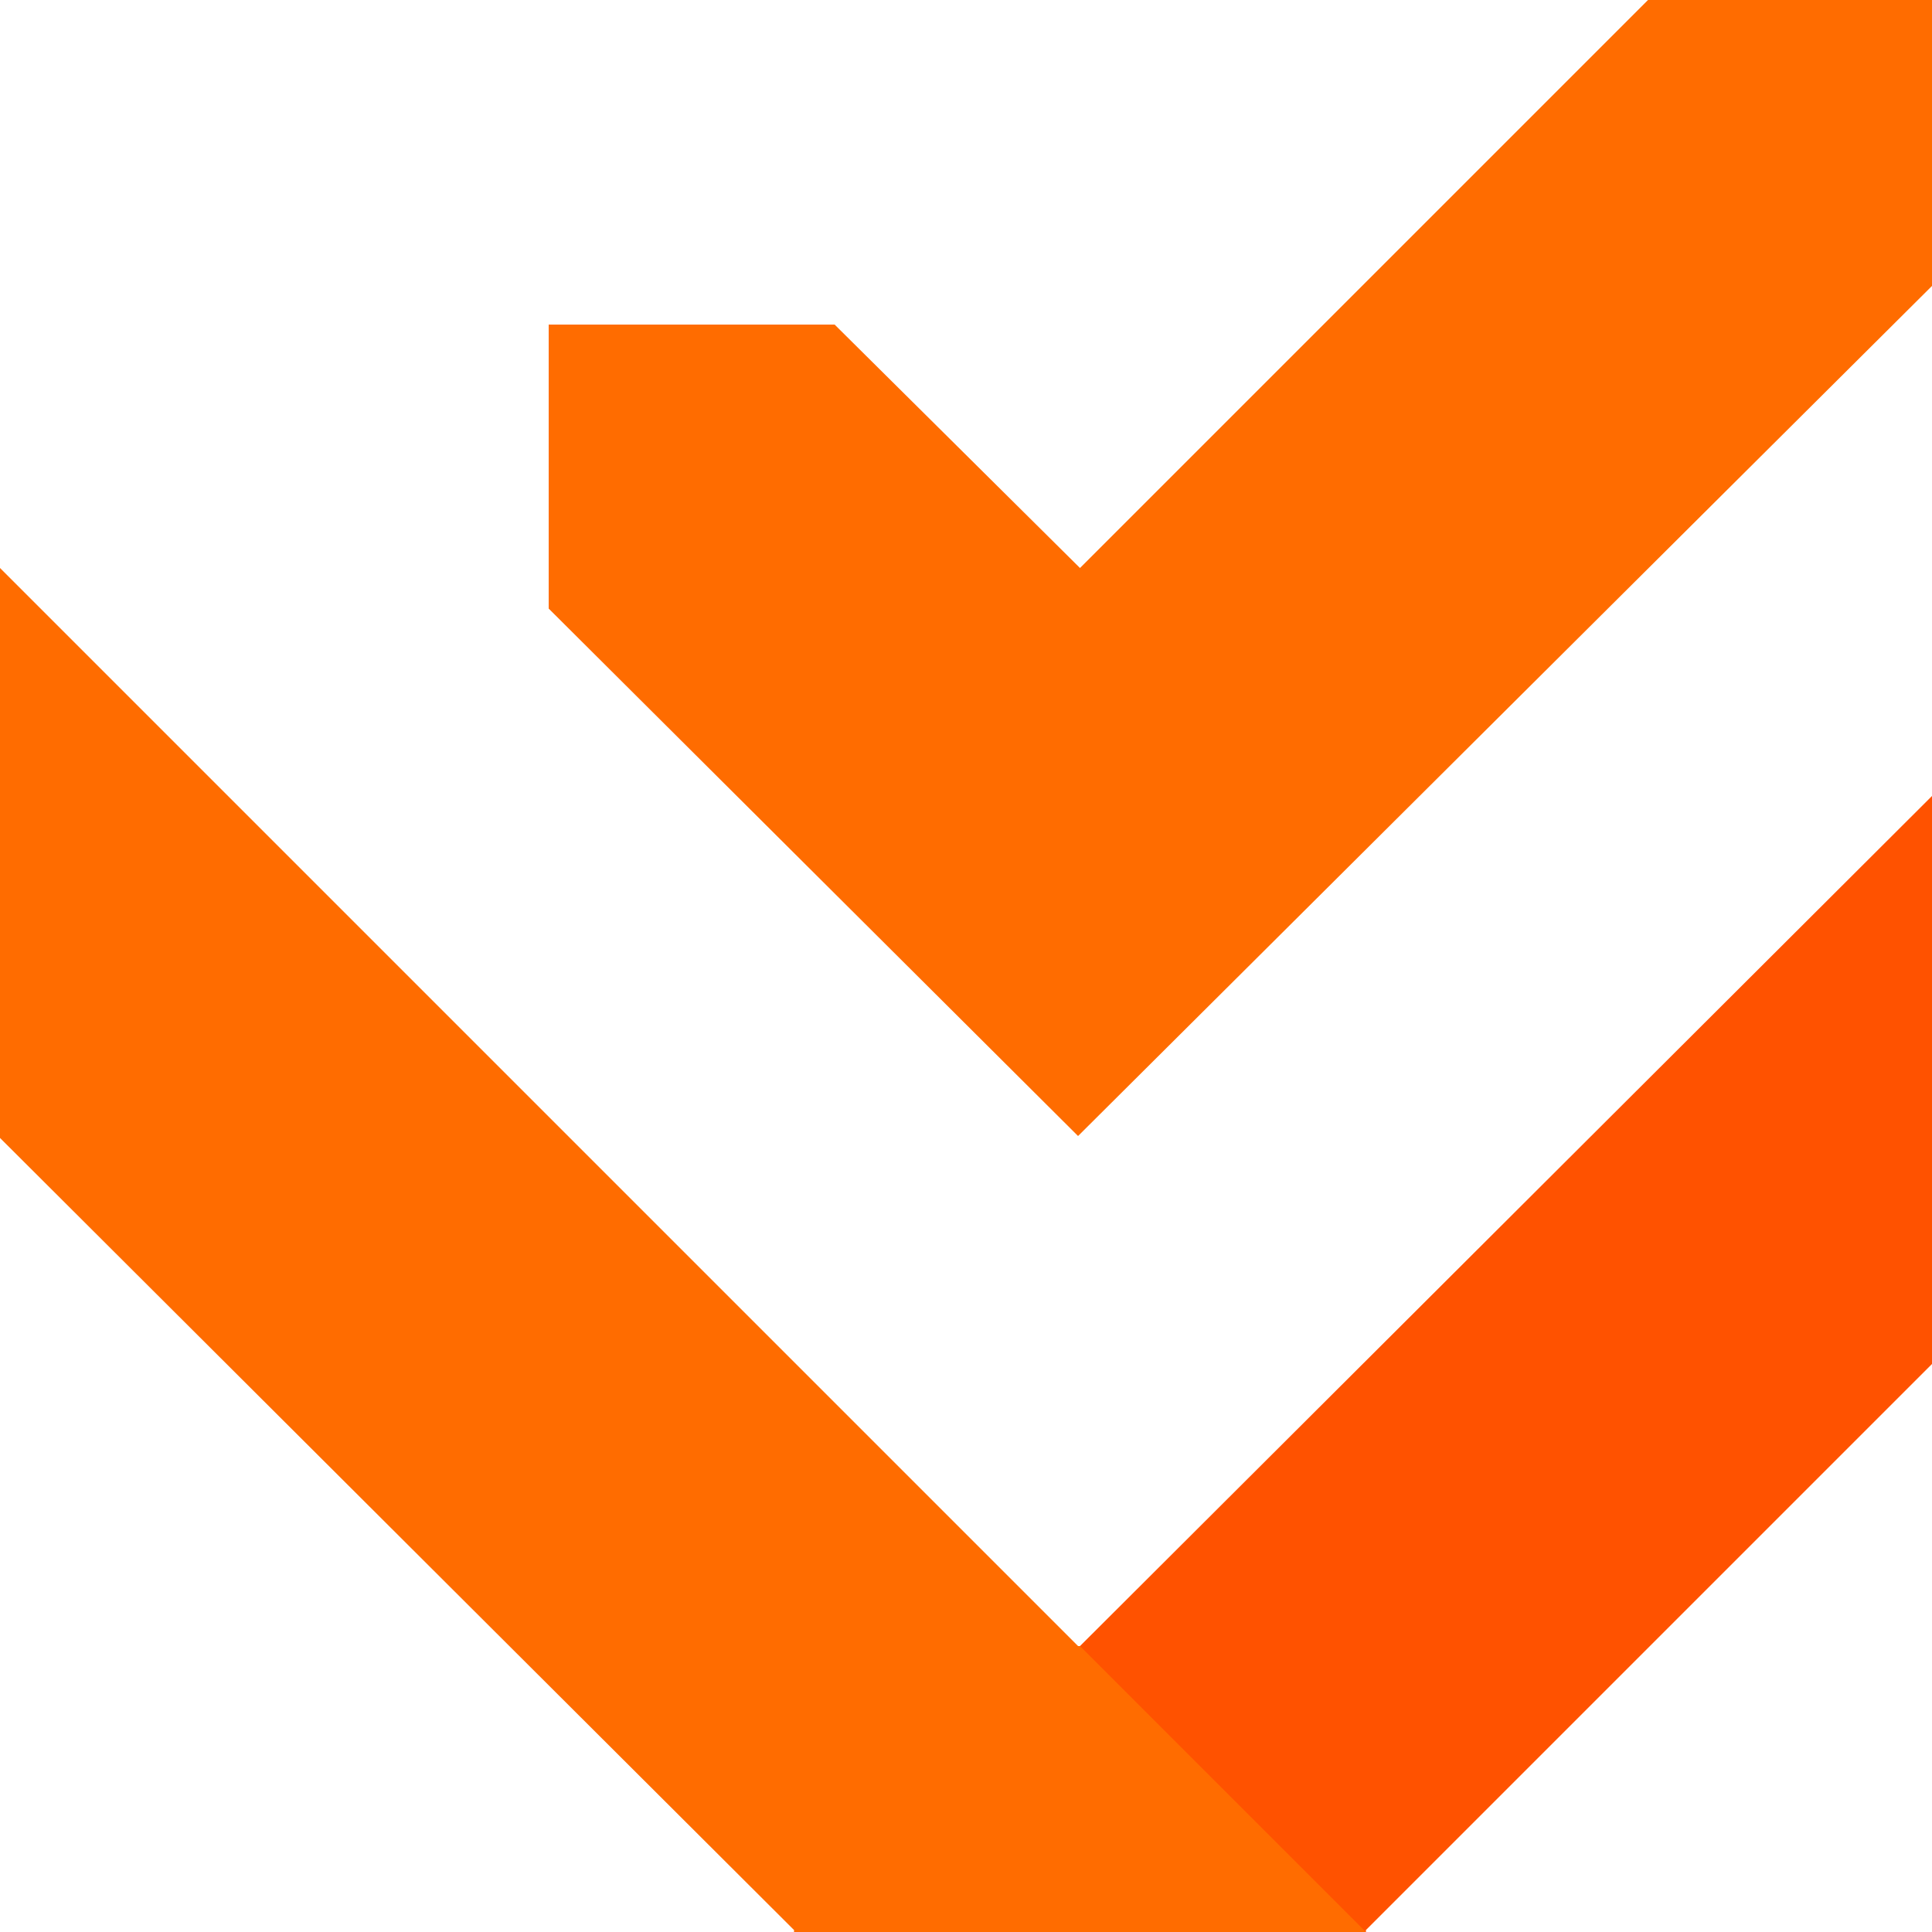
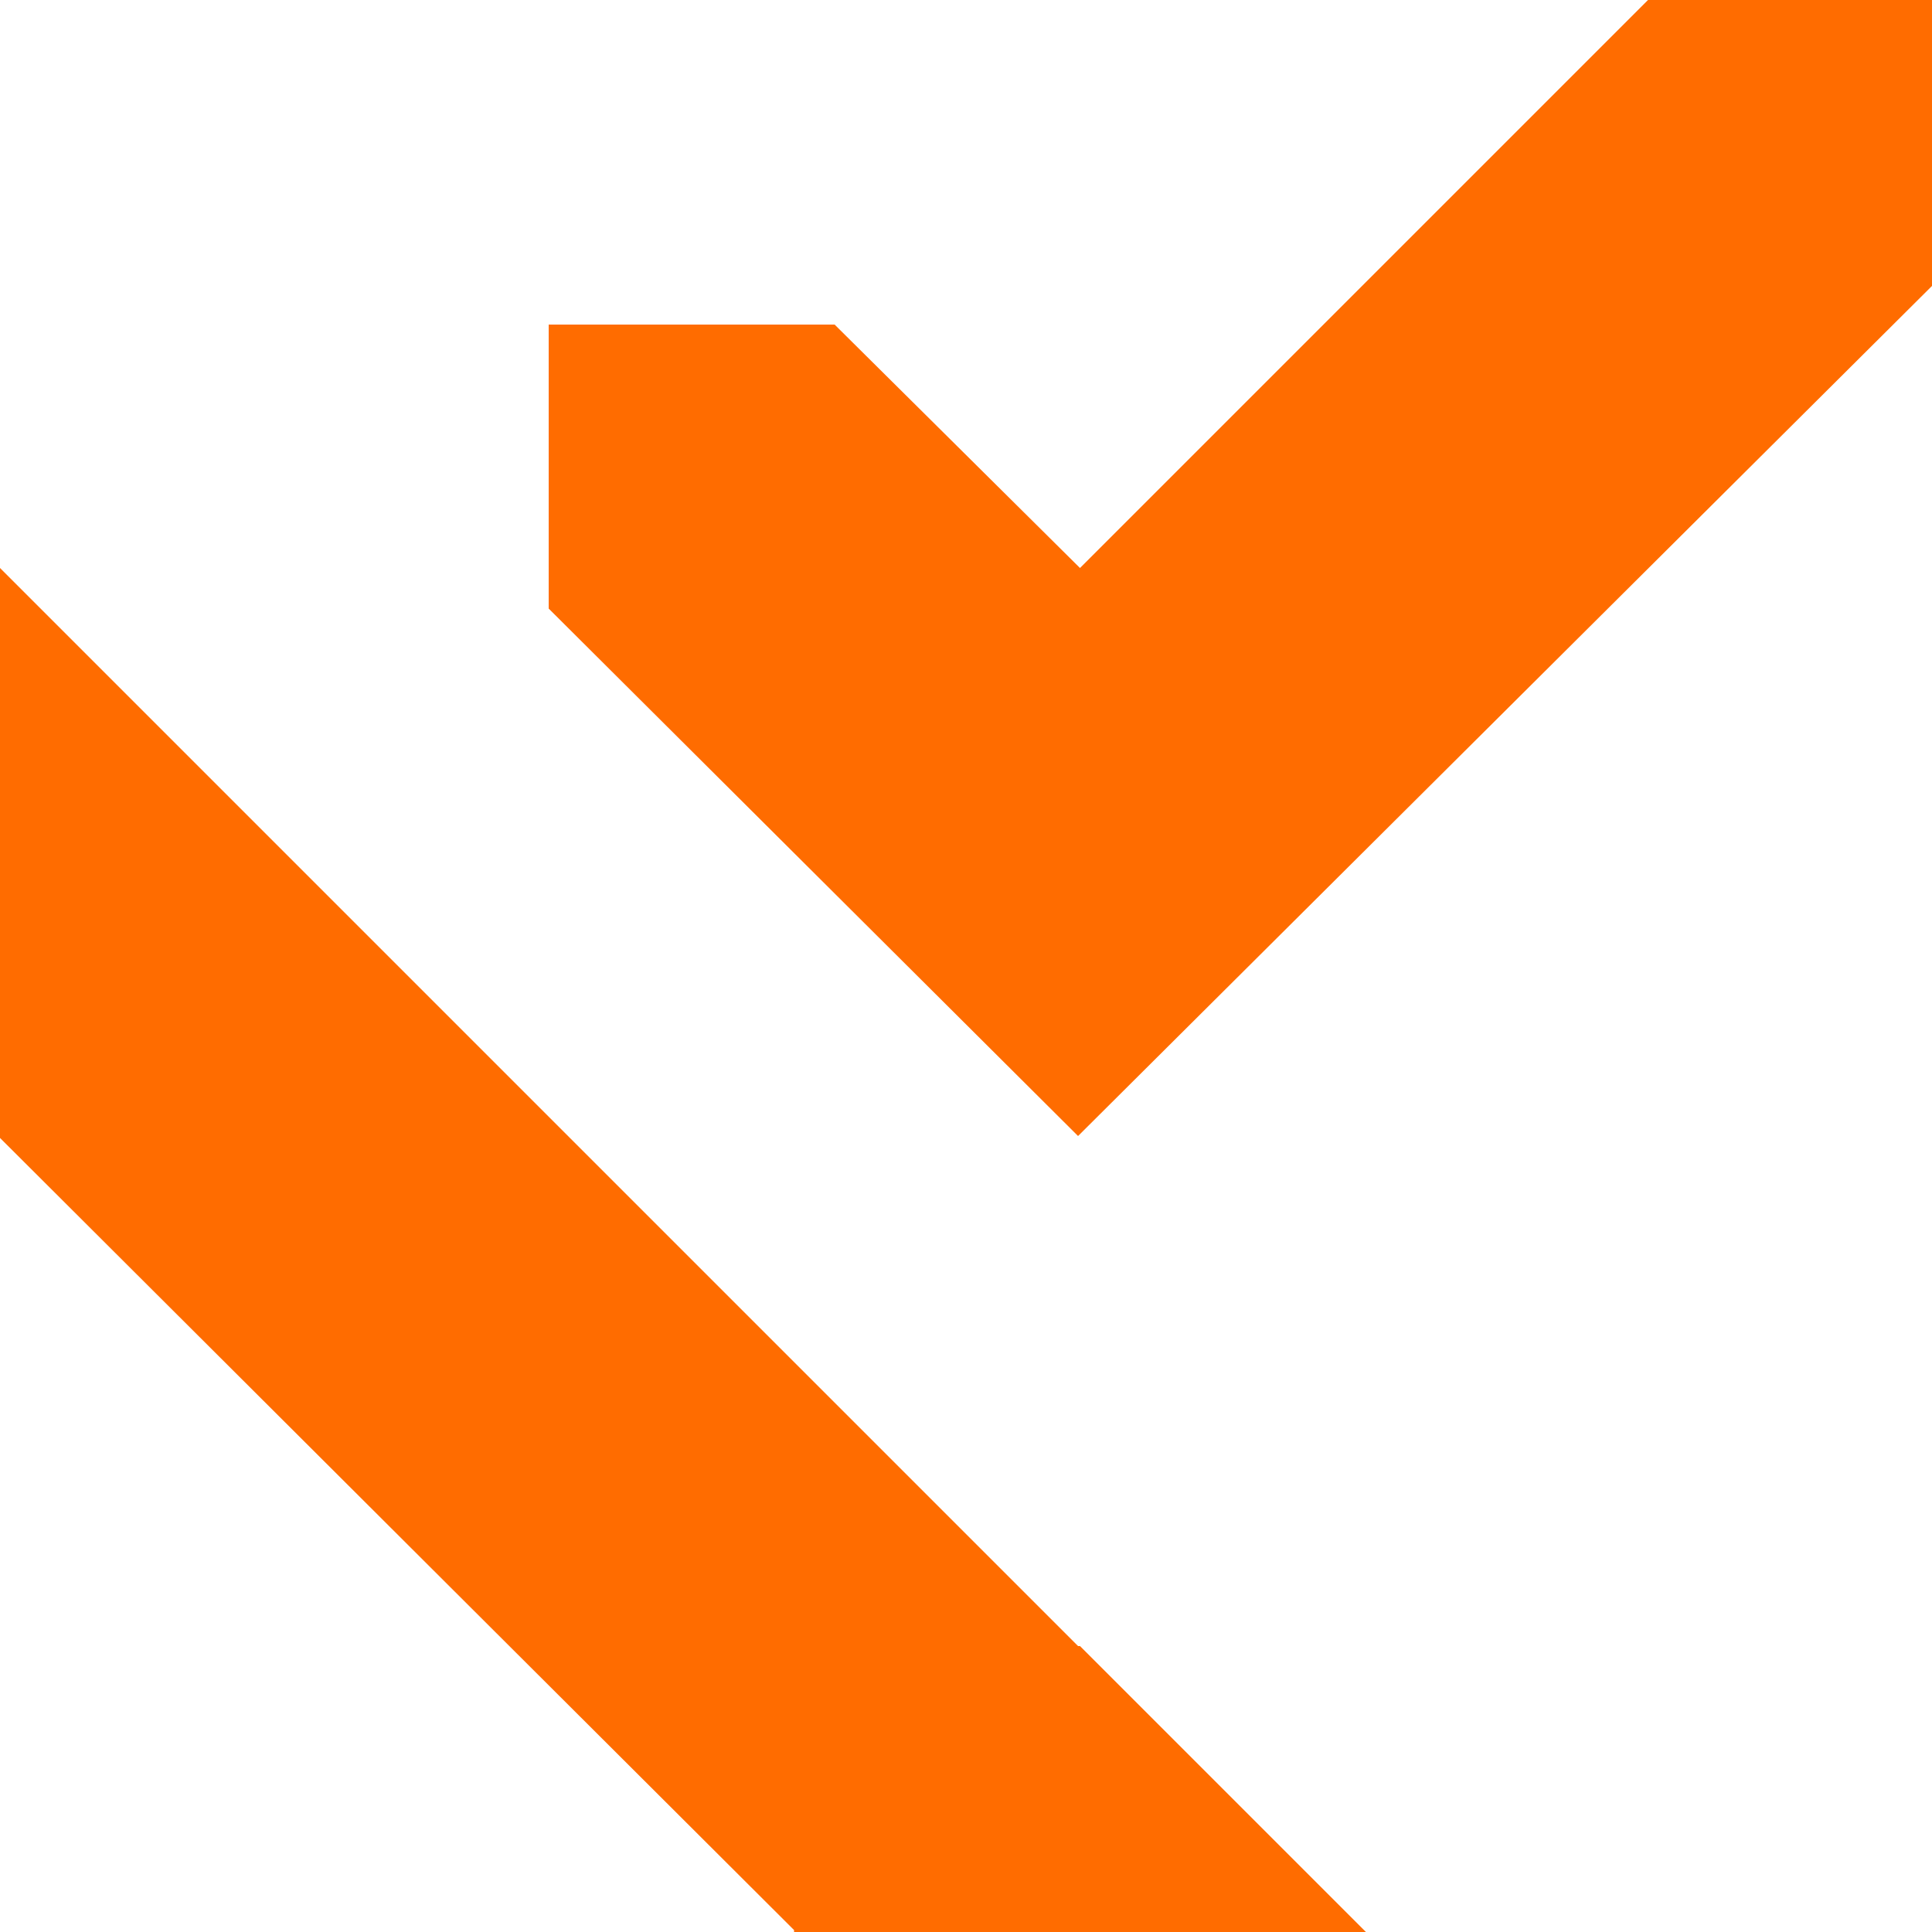
<svg xmlns="http://www.w3.org/2000/svg" version="1.1" id="Layer_1" x="0px" y="0px" viewBox="0 0 100 100" style="enable-background:new 0 0 100 100;">
  <style type="text/css">
	.st0{fill:#FF6C00;}
	.st1{fill:#FF5200;}
</style>
  <g id="Prequal_1_">
    <polygon class="st0" points="85.3,0 55.9,29.4 43.2,16.8 28.4,16.8 28.4,31.5 55.8,58.8 100,14.8 100,0" />
    <g>
-       <polygon class="st1" points="55.9,85.2 41.1,100 70.7,100 70.7,99.9 100,70.6 100,41.2" />
-     </g>
+       </g>
    <g>
      <polygon class="st0" points="70.7,100 55.9,85.2 55.8,85.2 0,29.4 0,58.9 41.1,99.9 41.1,100" />
    </g>
  </g>
</svg>